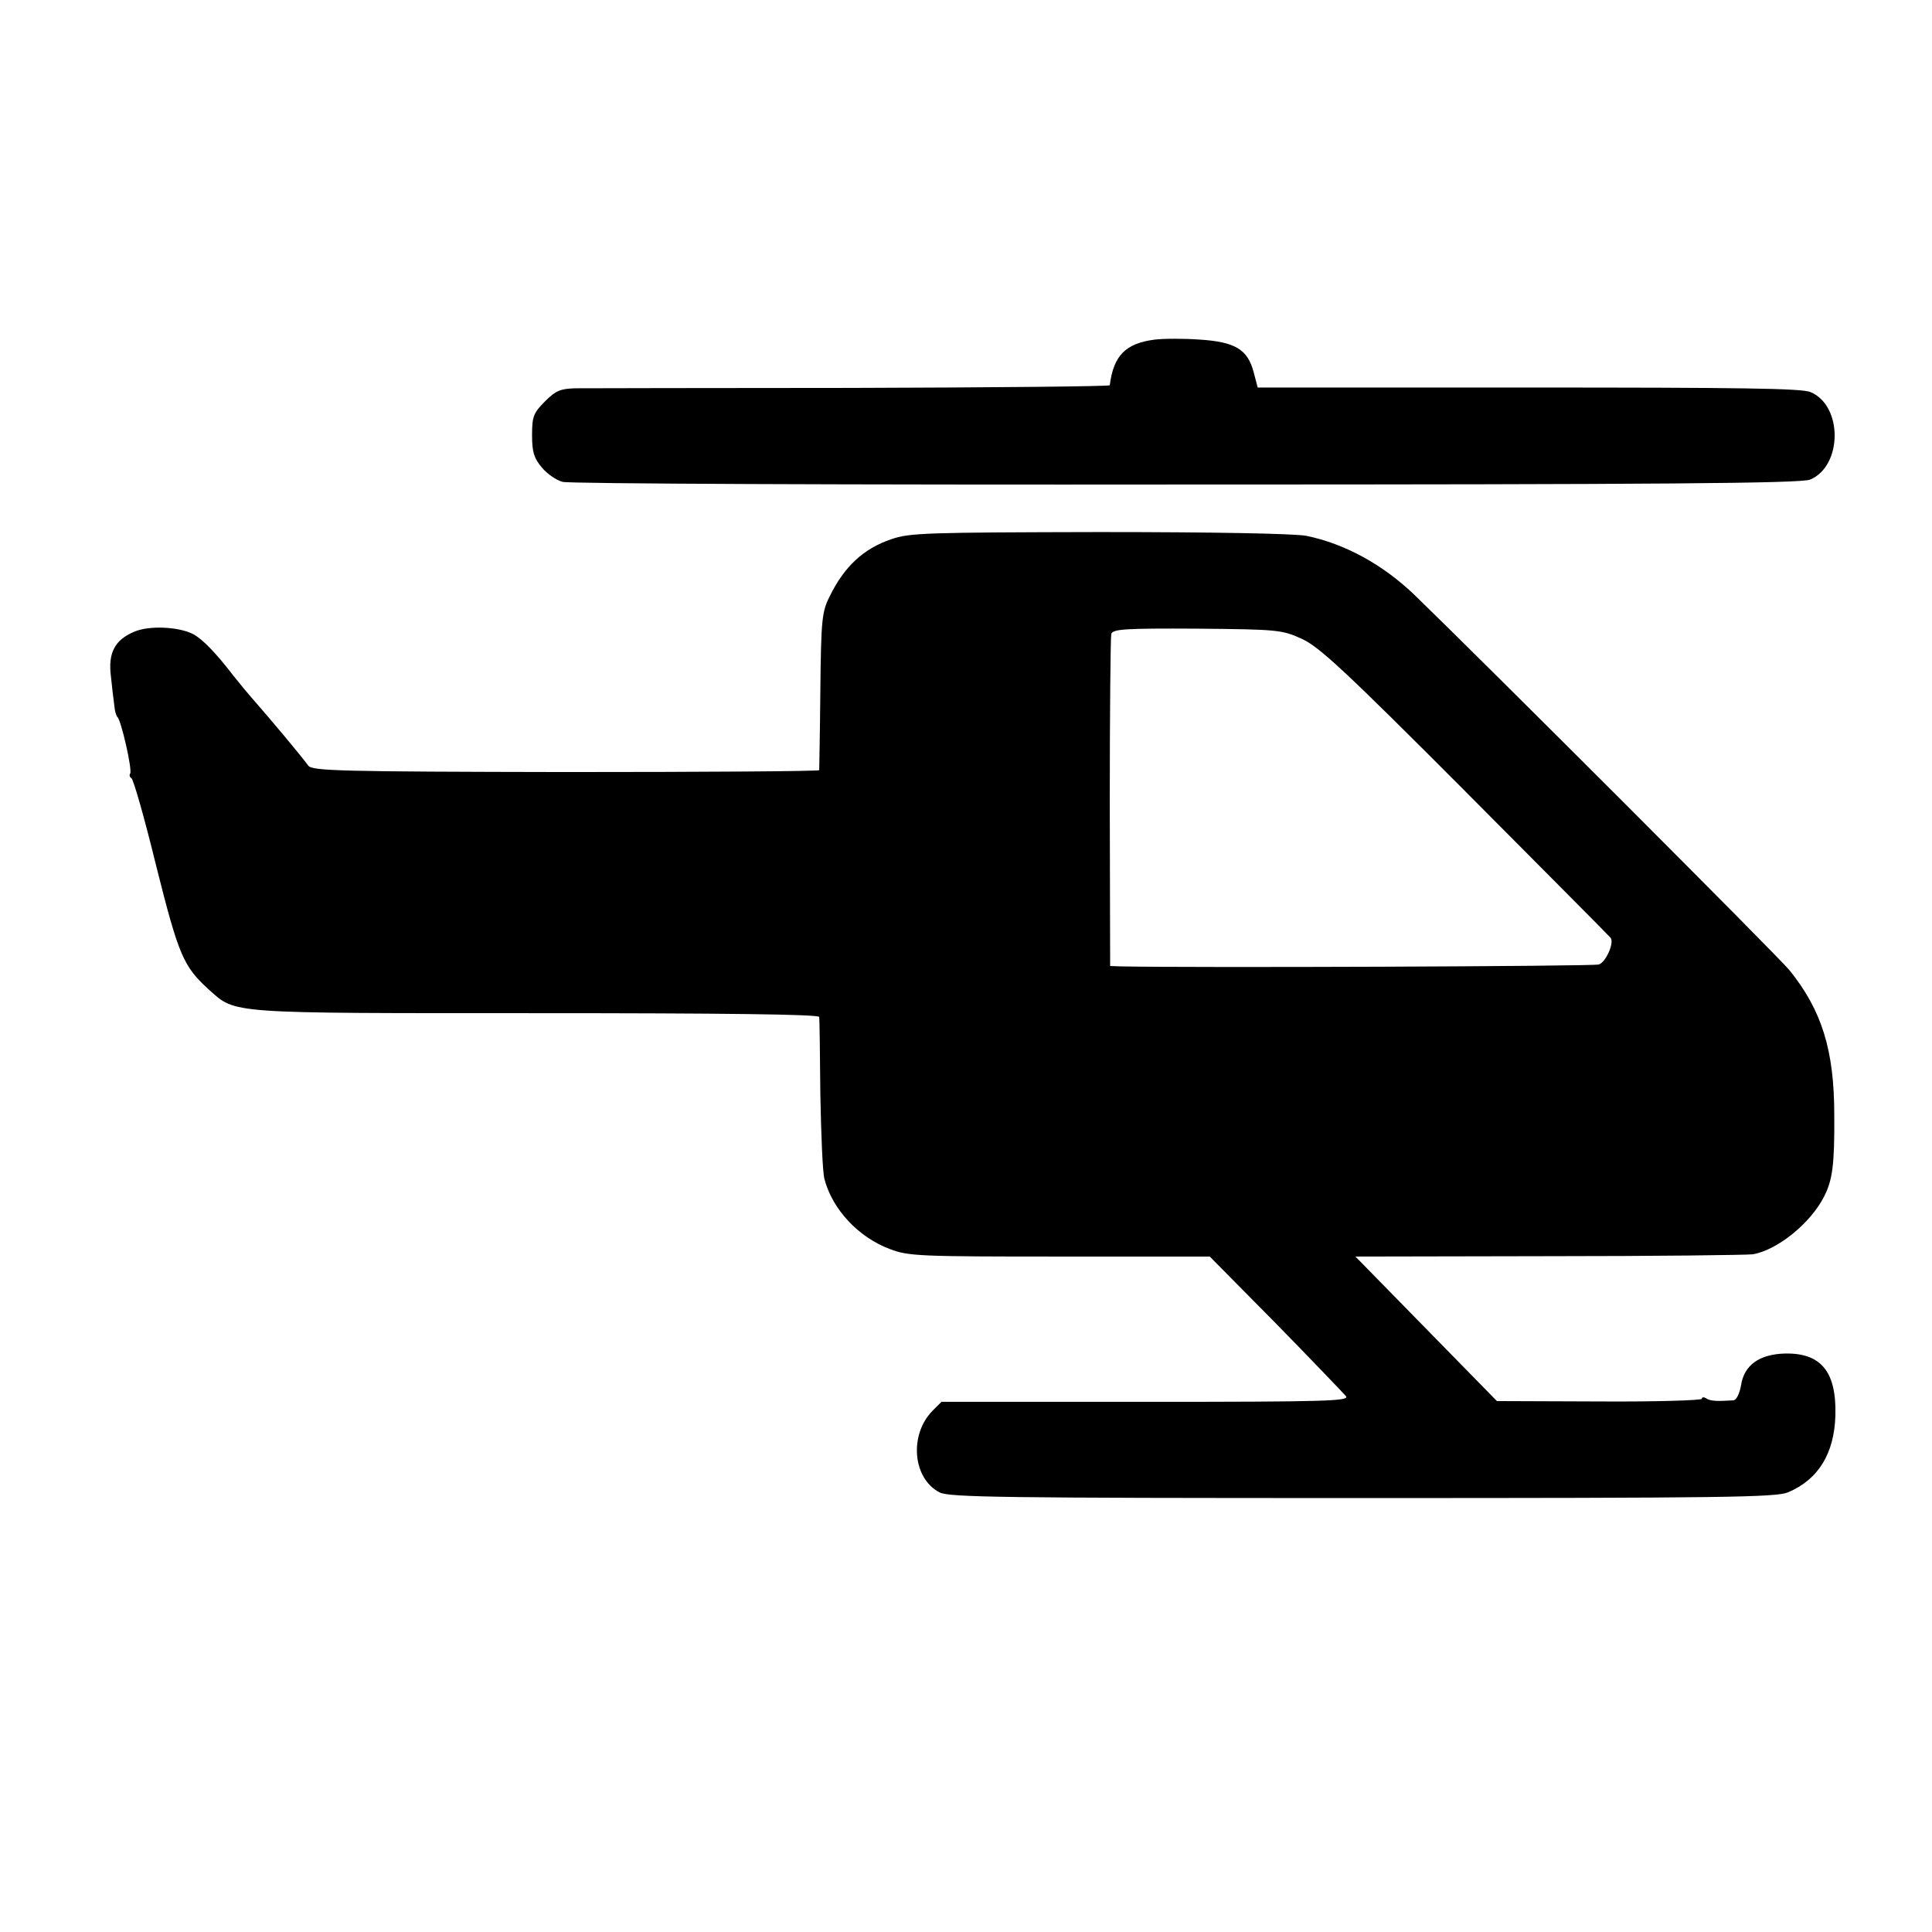
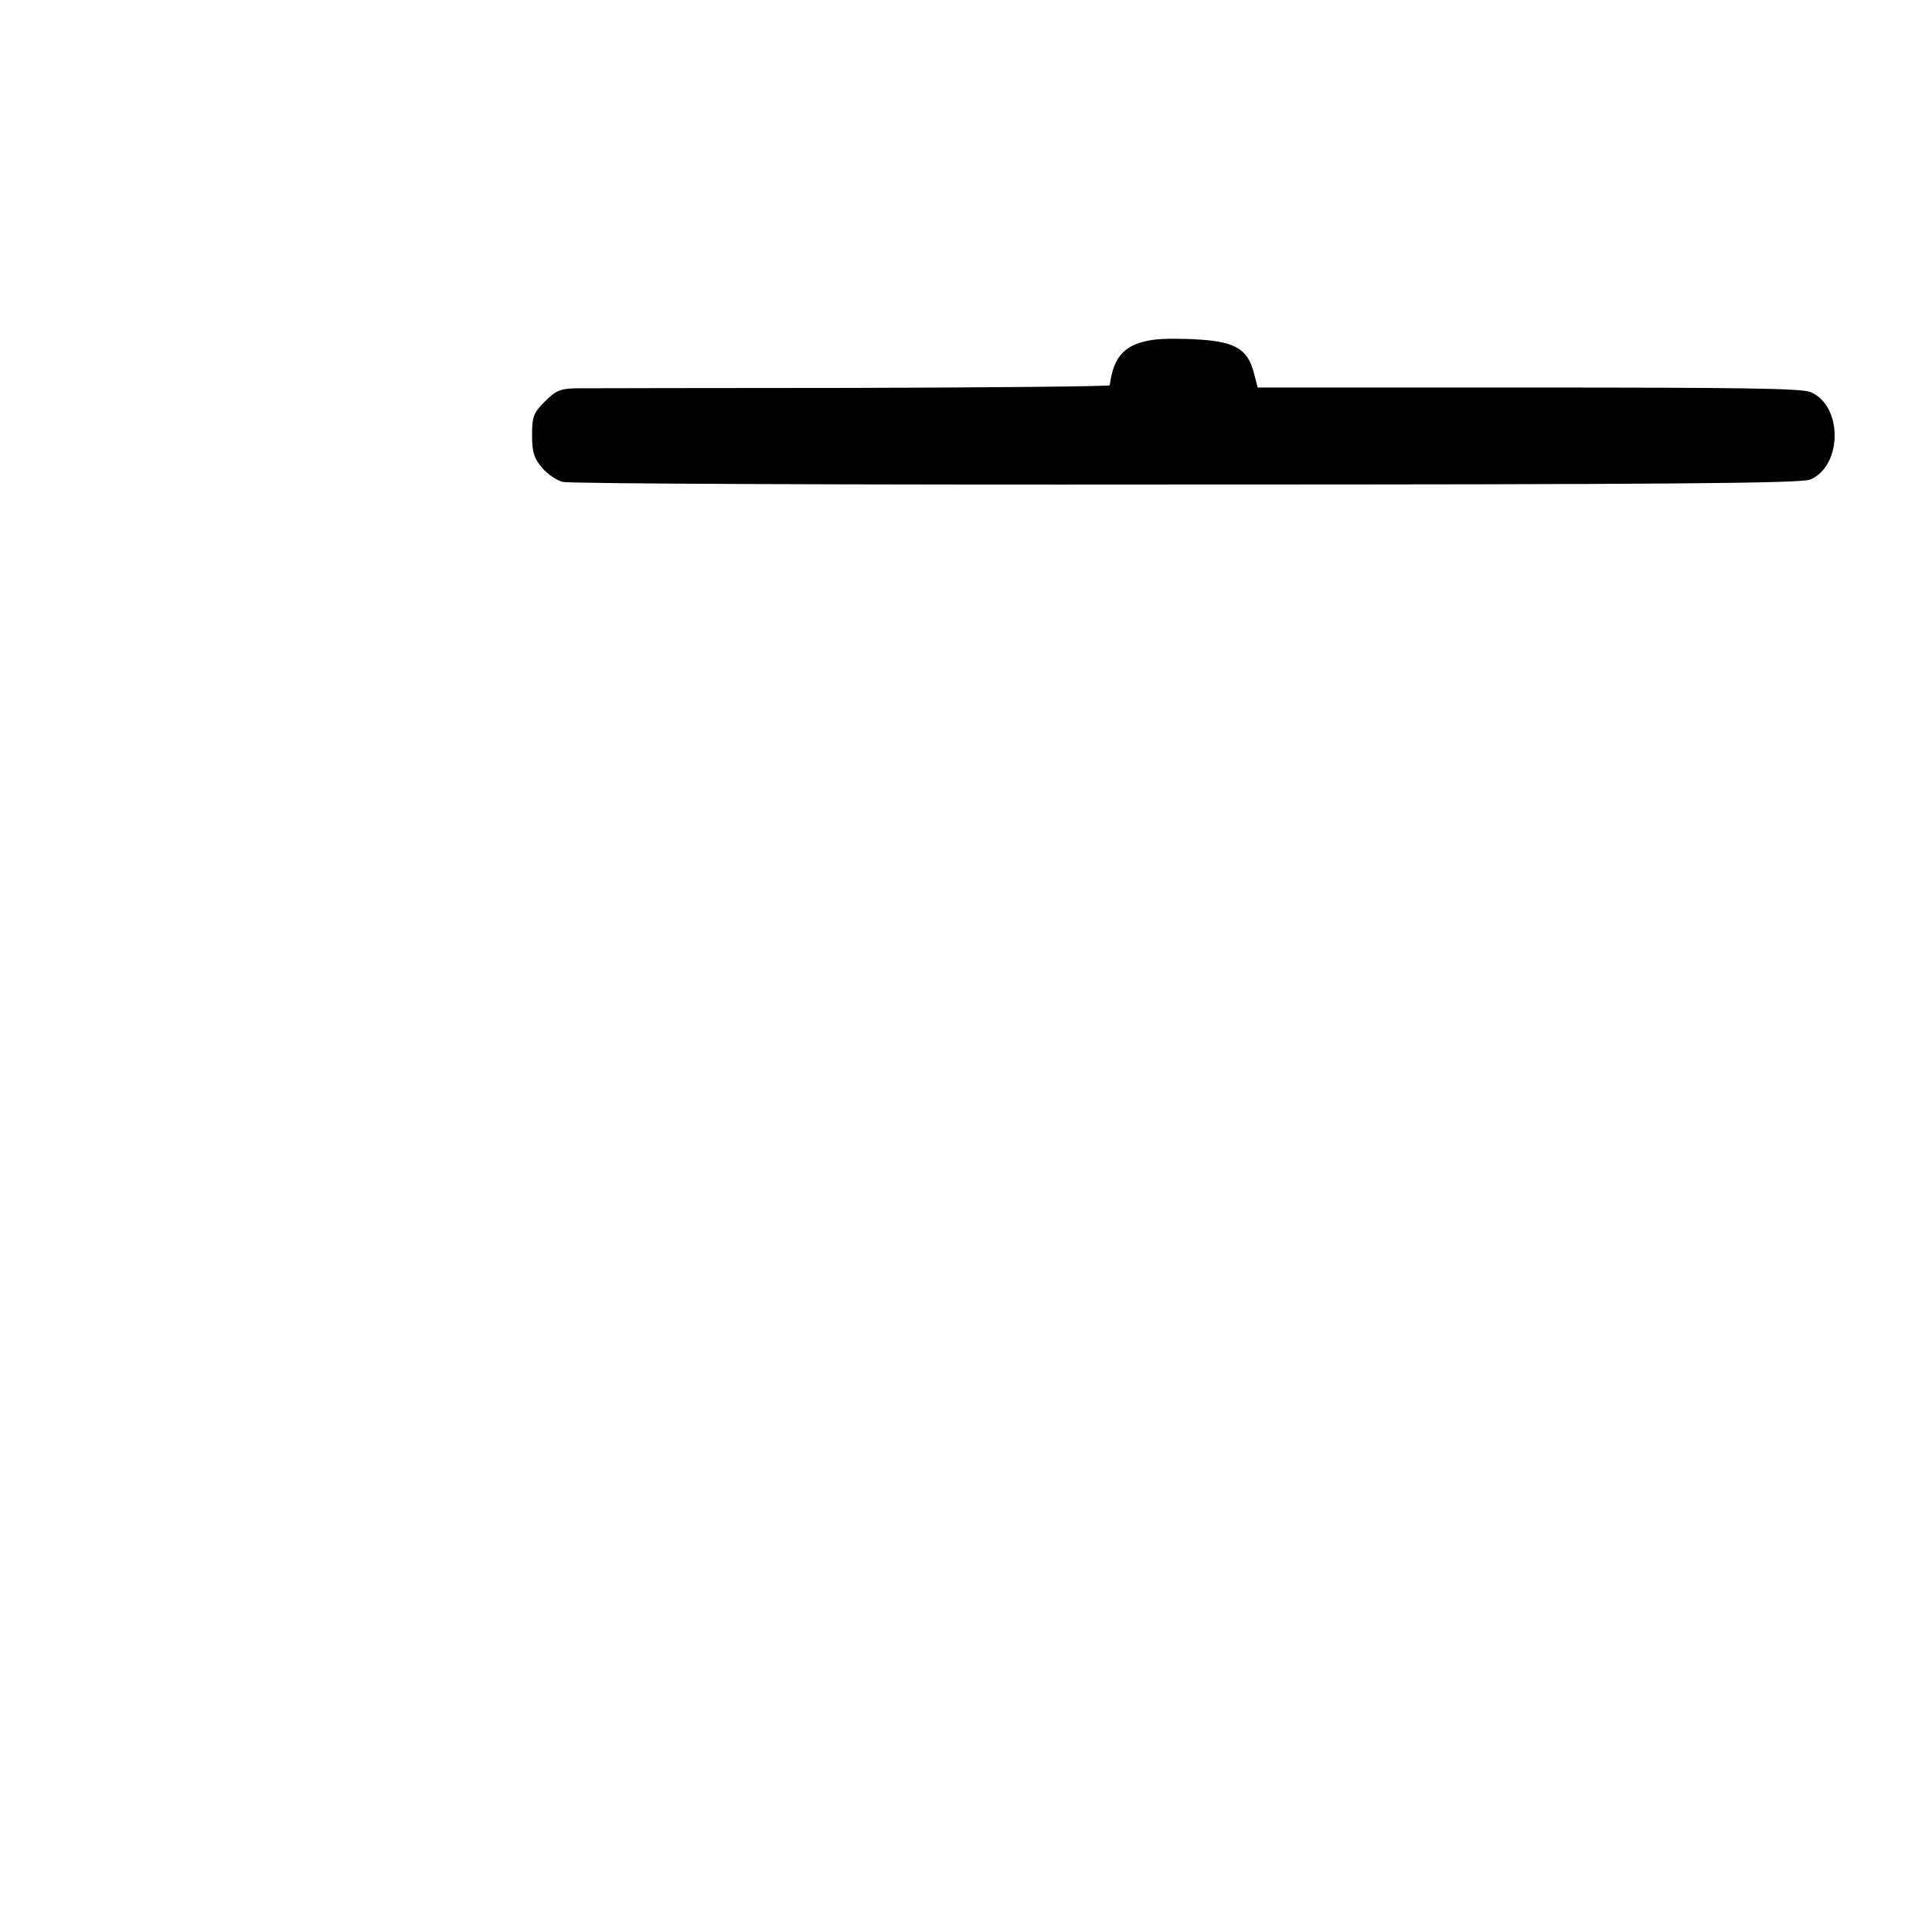
<svg xmlns="http://www.w3.org/2000/svg" version="1.0" width="512pt" height="512pt" viewBox="0 0 512 512" preserveAspectRatio="xMidYMid meet">
  <g transform="translate(0,512) scale(0.1,-0.1)" fill="#000000" stroke="none">
    <path d="M3060 4220 c-77 -10 -109 -42 -119 -121 -1 -3 -308 -6 -683 -7 -376 0 -705 -1 -732 -1 -41 -1 -53 -6 -82 -35 -30 -30 -34 -40 -34 -89 0 -45 5 -61 26 -86 14 -17 39 -34 55 -38 16 -5 760 -8 1653 -7 1251 0 1630 3 1653 13 86 36 87 196 1 232 -24 10 -190 12 -748 12 l-717 0 -11 42 c-16 59 -49 79 -142 85 -41 3 -95 3 -120 0z" />
-     <path d="M2362 3691 c-74 -25 -125 -73 -163 -151 -21 -41 -23 -62 -25 -250 -1 -113 -3 -207 -3 -211 -1 -3 -303 -5 -672 -5 -599 1 -672 3 -682 17 -23 31 -102 125 -145 174 -15 17 -39 46 -54 65 -46 60 -82 97 -107 110 -38 19 -115 23 -155 6 -52 -22 -70 -56 -62 -119 3 -29 7 -63 9 -77 1 -14 5 -27 8 -30 10 -8 40 -140 34 -150 -3 -4 -1 -10 3 -12 5 -1 35 -106 66 -233 60 -239 72 -266 140 -328 72 -64 44 -62 868 -62 491 0 748 -3 749 -10 1 -5 2 -98 3 -205 2 -107 6 -208 11 -225 21 -80 90 -154 173 -185 49 -19 78 -20 450 -20 l398 0 175 -177 c96 -98 179 -185 186 -193 10 -13 -50 -15 -530 -15 l-542 0 -23 -23 c-63 -63 -54 -180 18 -217 25 -13 164 -15 1120 -15 962 0 1095 2 1128 15 81 34 123 103 126 204 3 116 -38 166 -134 164 -68 -2 -108 -31 -116 -84 -4 -22 -12 -39 -20 -40 -45 -3 -61 -2 -72 5 -6 4 -12 4 -12 -1 0 -4 -122 -8 -271 -7 l-272 1 -187 191 -188 192 512 1 c281 0 525 3 541 5 65 11 153 82 189 153 22 43 28 83 27 216 0 172 -33 277 -118 383 -27 34 -803 810 -993 994 -85 82 -186 137 -288 158 -33 6 -242 10 -550 10 -455 -1 -502 -2 -550 -19z m1088 -264 c46 -21 114 -84 435 -406 209 -210 382 -384 383 -386 11 -12 -12 -65 -31 -71 -16 -5 -1084 -9 -1268 -5 l-27 1 -1 433 c0 237 2 439 4 447 4 13 37 15 227 14 215 -2 225 -3 278 -27z" />
  </g>
</svg>